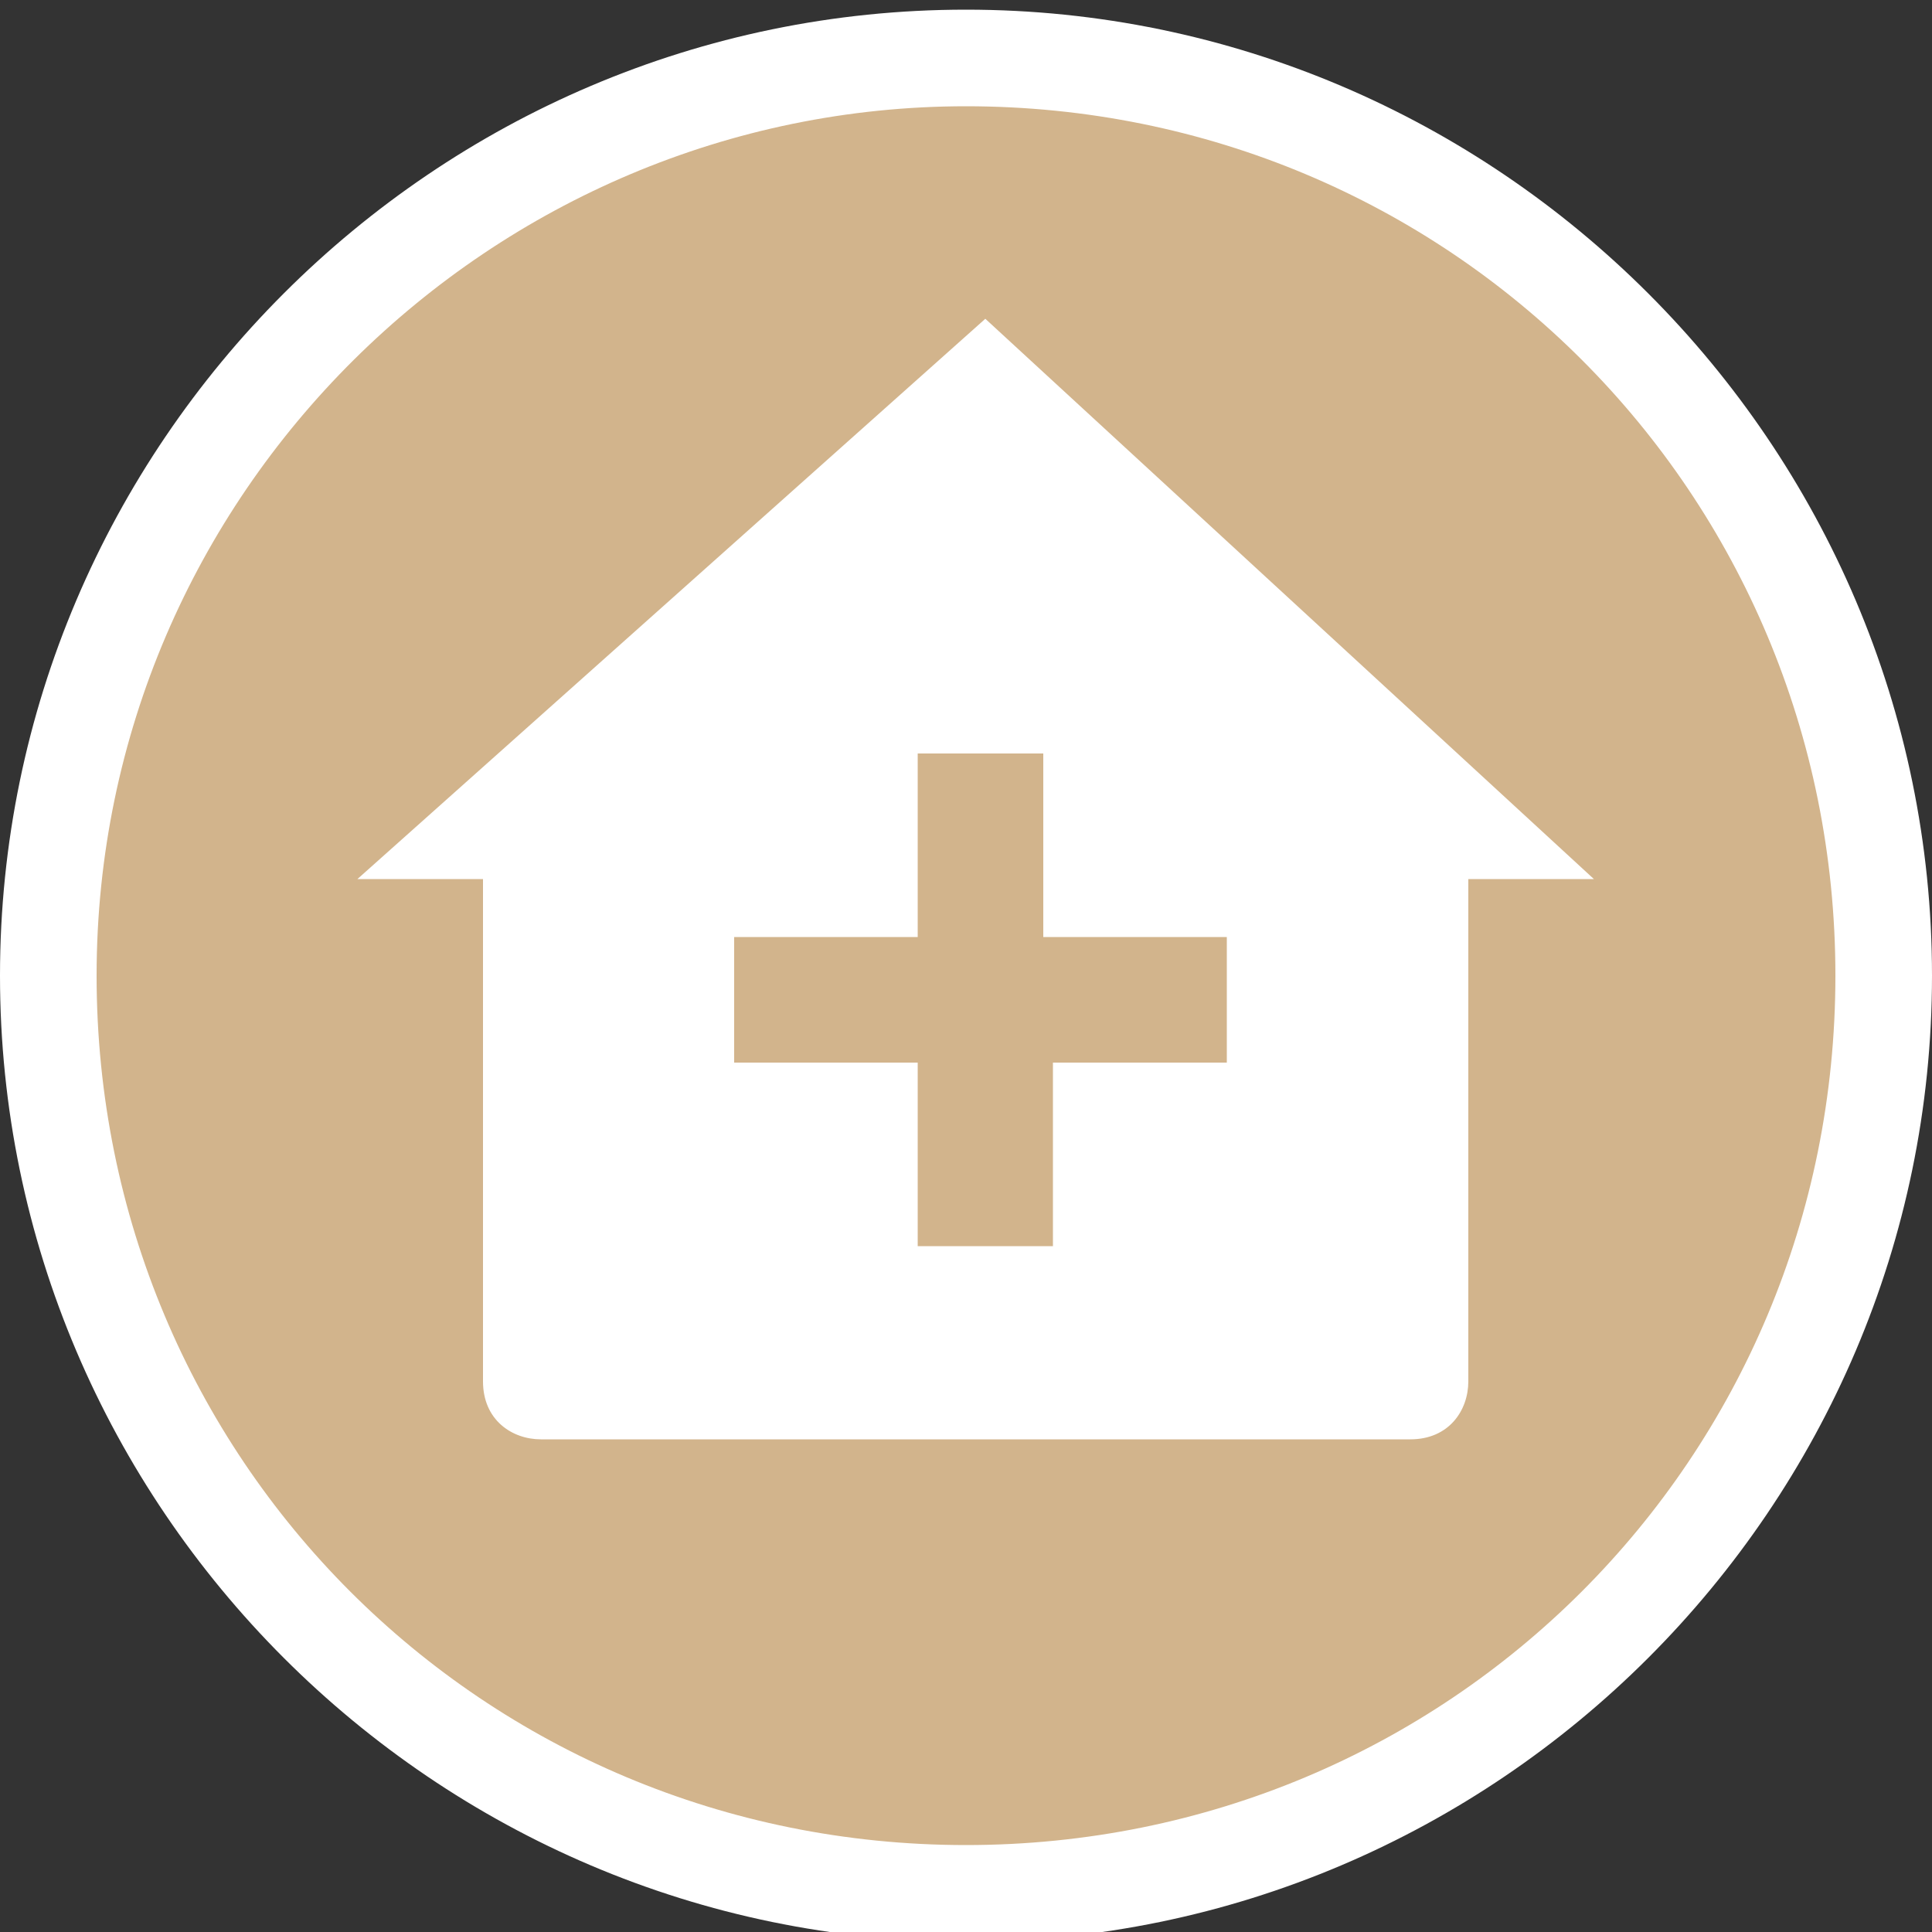
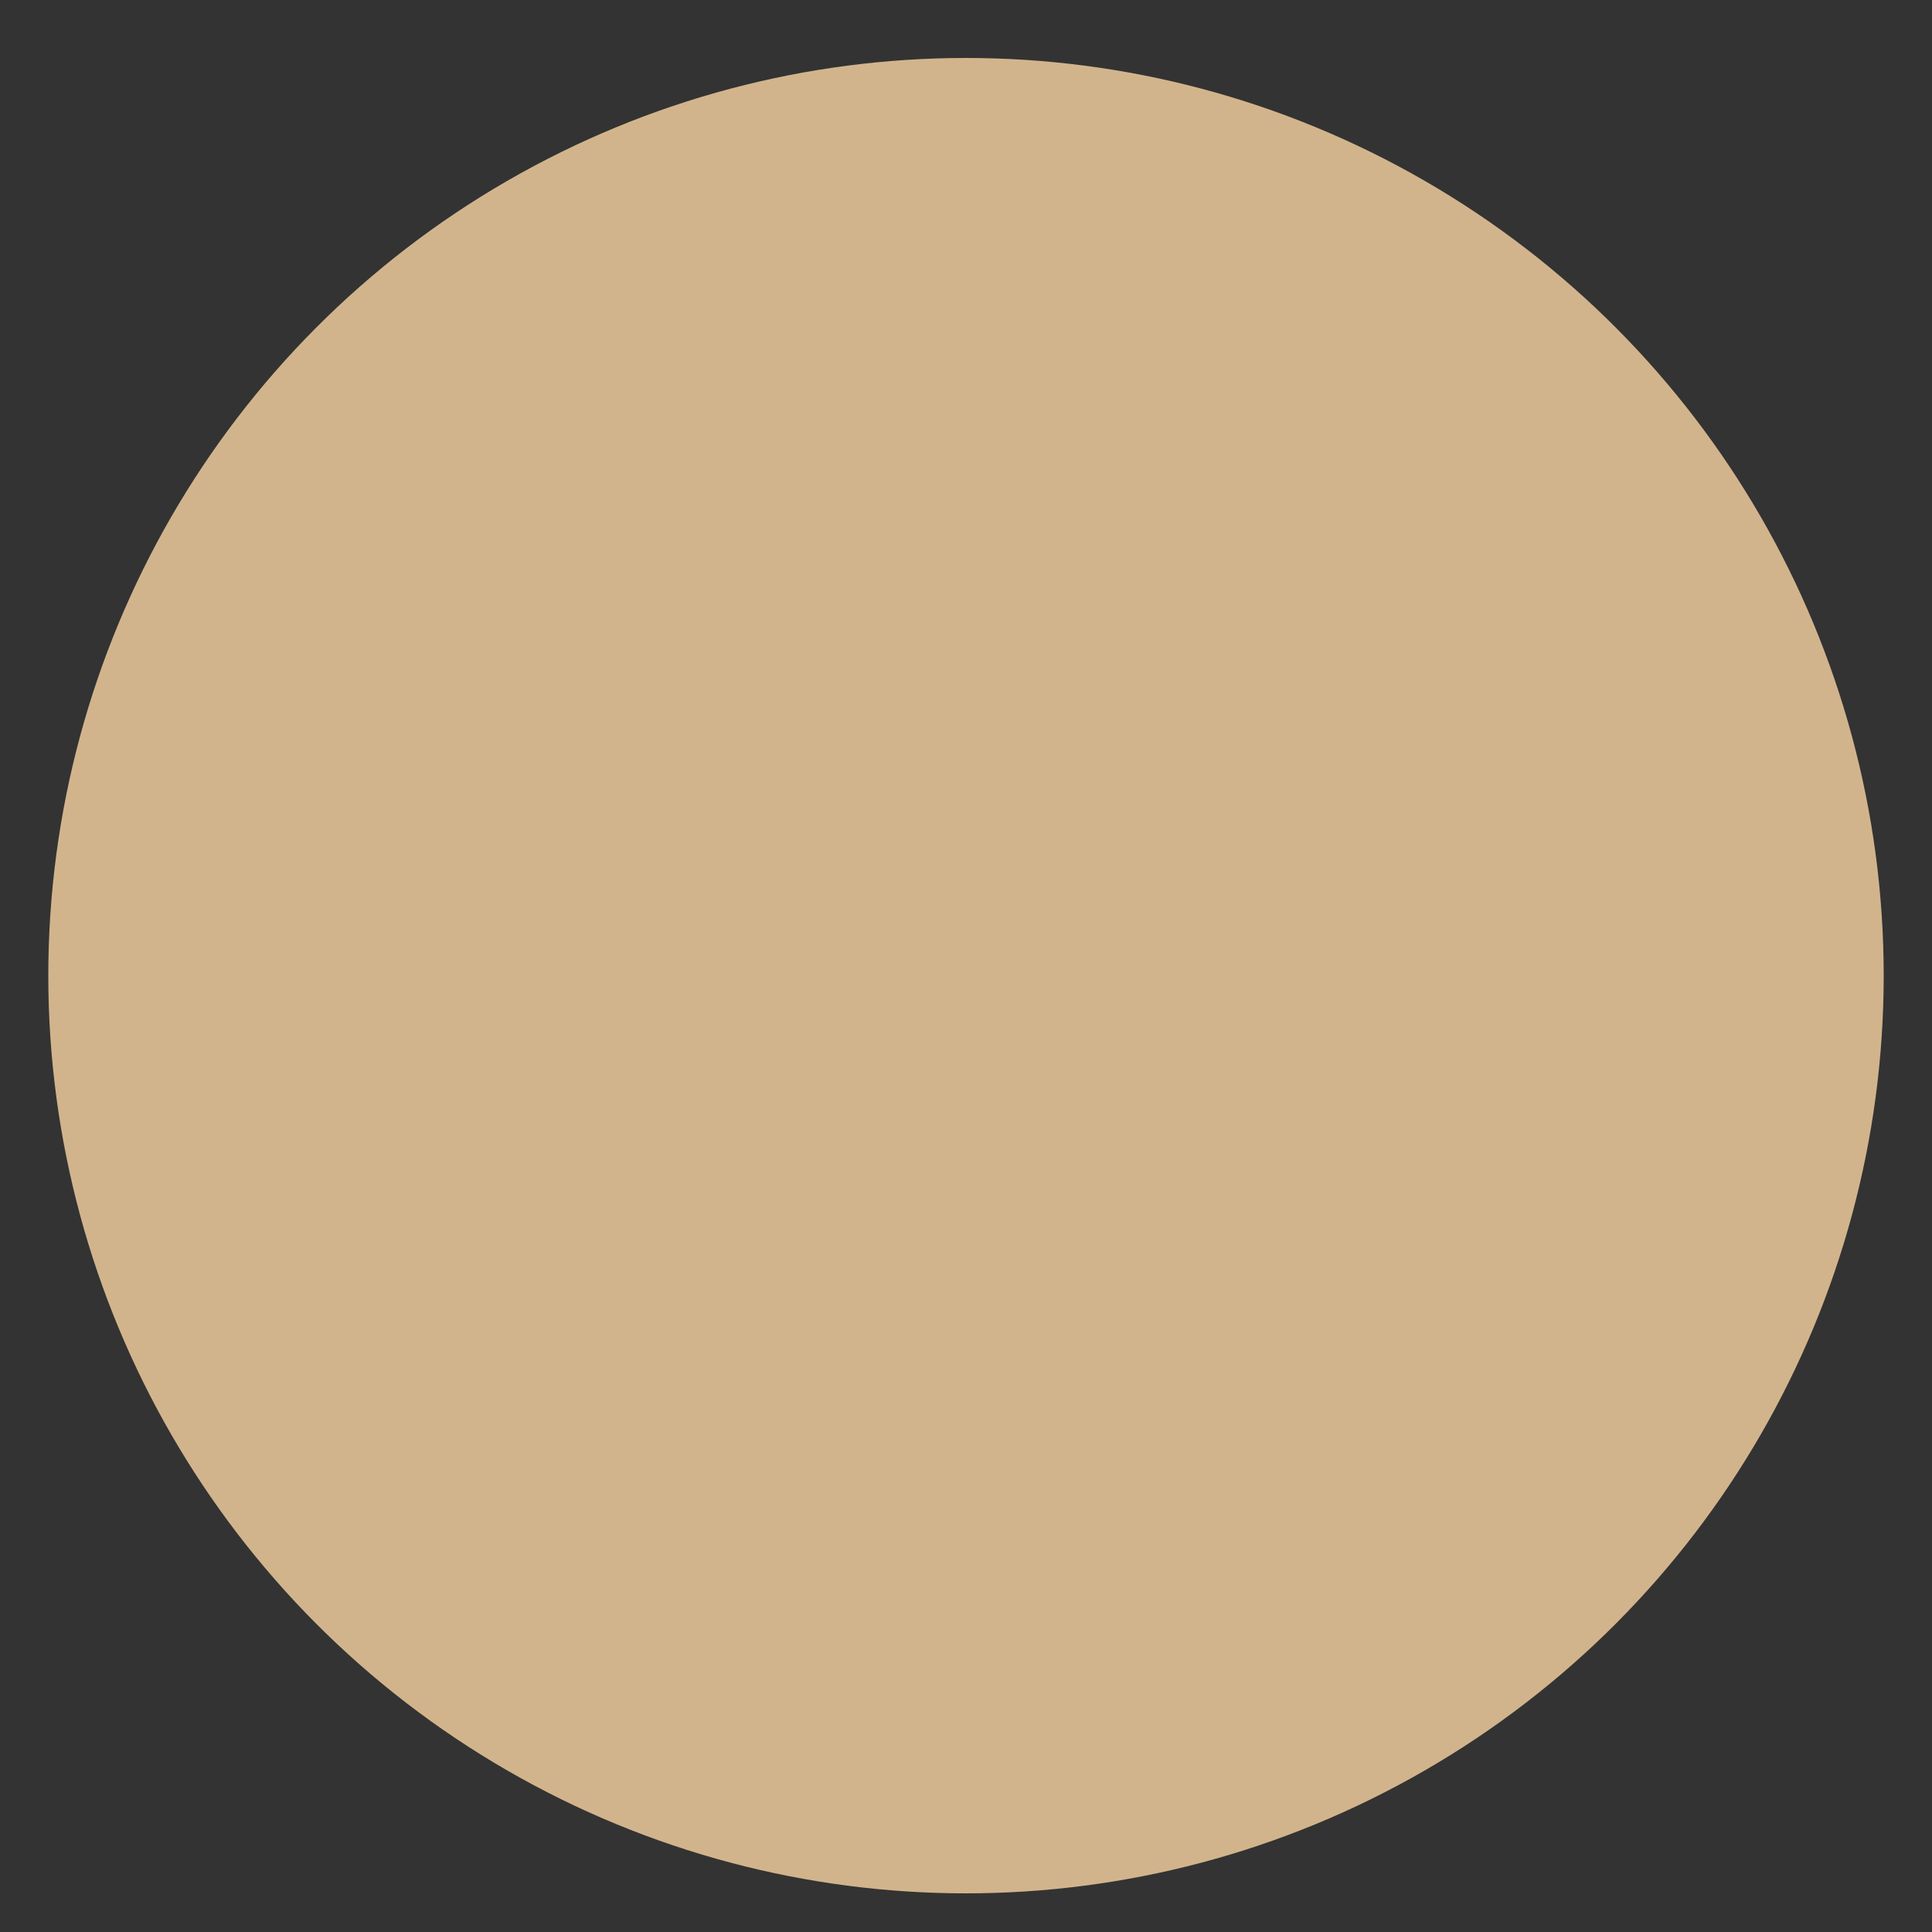
<svg xmlns="http://www.w3.org/2000/svg" width="20px" height="20px" version="1.1" id="Layer_1" x="0px" y="0px" viewBox="0 0 20 20" style="enable-background:new 0 0 20 20;" xml:space="preserve">
  <rect x="0" y="0" width="20" height="20" fill="#333333" stroke="none" />
  <style type="text/css">
	.st0{fill:#D2B48C;}
	.st1{fill:#FFFFFF;}
</style>
  <g>
    <circle class="st0" cx="10" cy="10.1" r="9.5" />
-     <path class="st1" d="M10,1.1c5,0,9,4,9,9s-4,9-9,9s-9-4-9-9S5.1,1.1,10,1.1 M10,0.1c-5.5,0-10,4.5-10,10s4.5,10,10,10s10-4.5,10-10   S15.5,0.1,10,0.1L10,0.1z" />
  </g>
-   <path class="st1" d="M10.2,3.3L3.7,9.1l0,0H5v5.2c0,0.4,0.3,0.6,0.6,0.6h9c0.4,0,0.6-0.3,0.6-0.6V9.1h1.3l0,0L10.2,3.3z M12.8,11  h-1.9v1.9H9.5V11H7.6V9.7h1.9V7.8h1.3v1.9h1.9V11z" />
</svg>